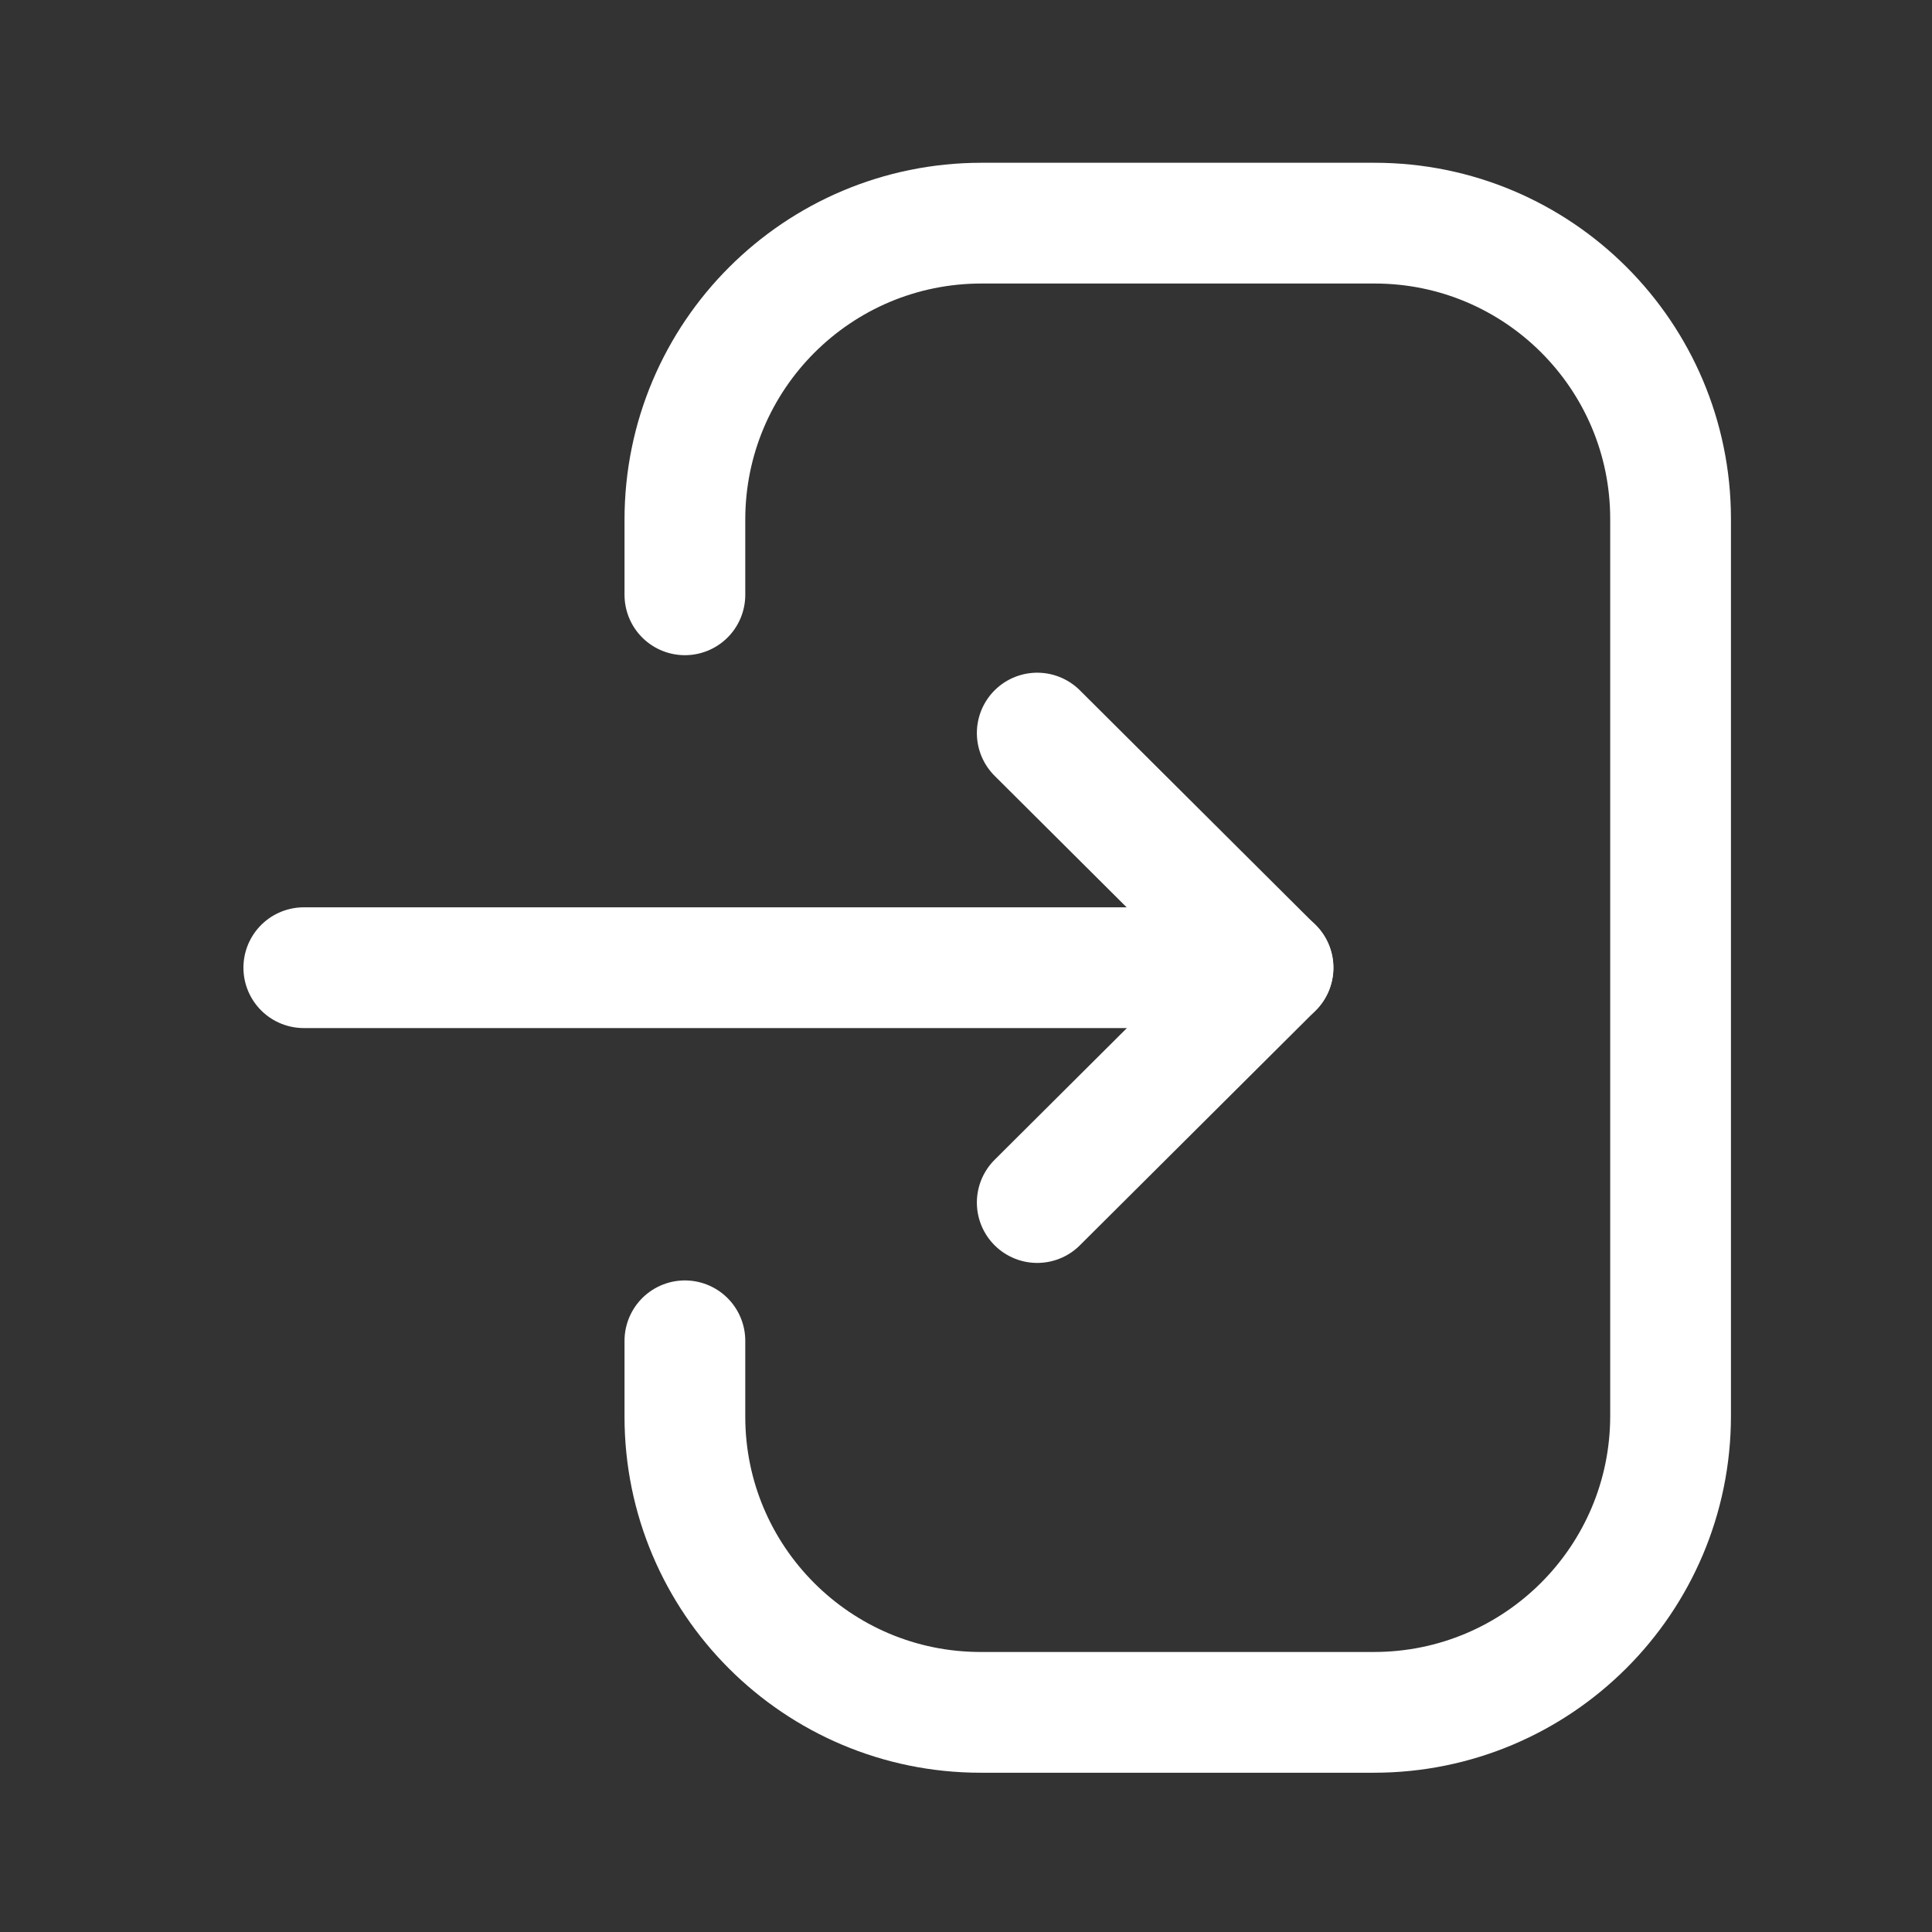
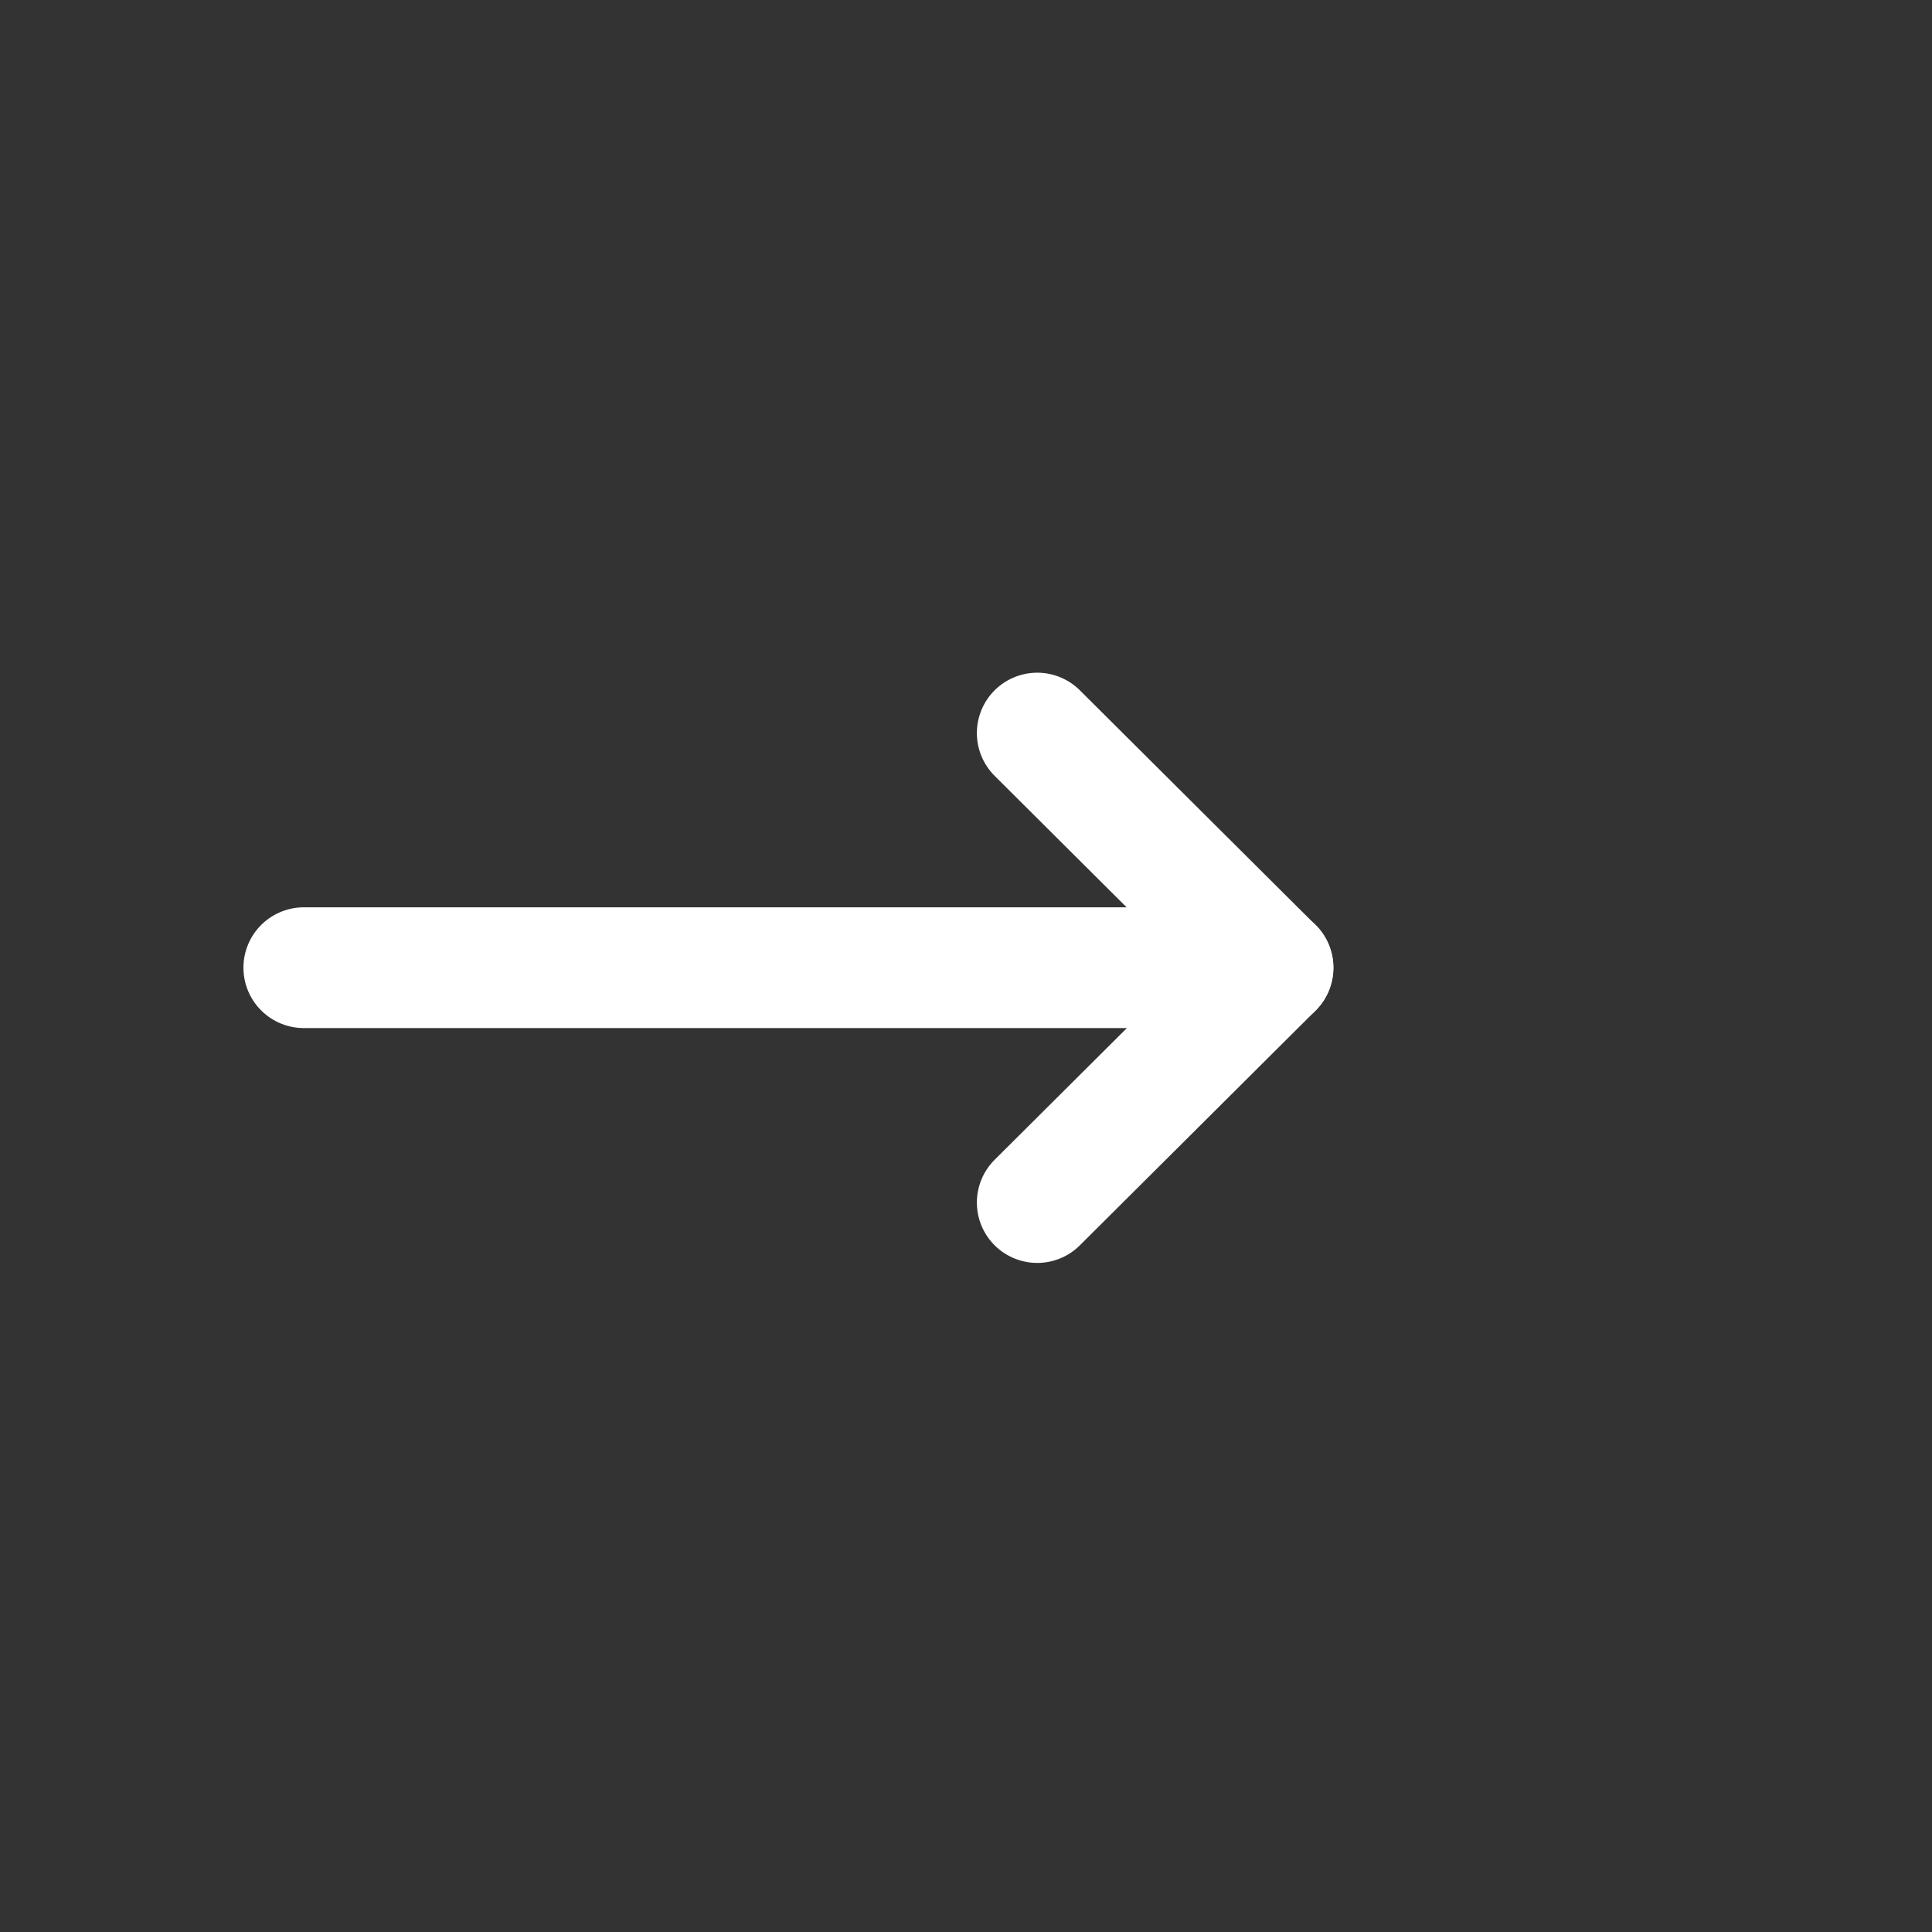
<svg xmlns="http://www.w3.org/2000/svg" width="16" height="16" viewBox="0 0 16 16" fill="none">
  <rect x="0" y="0" width="16" height="16" fill="#333333" stroke="none" />
  <path d="M10.543 8.014H2.516" stroke="white" stroke-linecap="round" stroke-linejoin="round" />
  <path d="M8.59 6.071L10.542 8.015L8.59 9.959" stroke="white" stroke-linecap="round" stroke-linejoin="round" />
-   <path d="M5.672 4.926V4.304C5.672 2.947 6.771 1.848 8.129 1.848H11.384C12.738 1.848 13.835 2.945 13.835 4.298V11.725C13.835 13.082 12.735 14.181 11.378 14.181H8.121C6.769 14.181 5.672 13.084 5.672 11.732V11.104" stroke="white" stroke-linecap="round" stroke-linejoin="round" />
</svg>